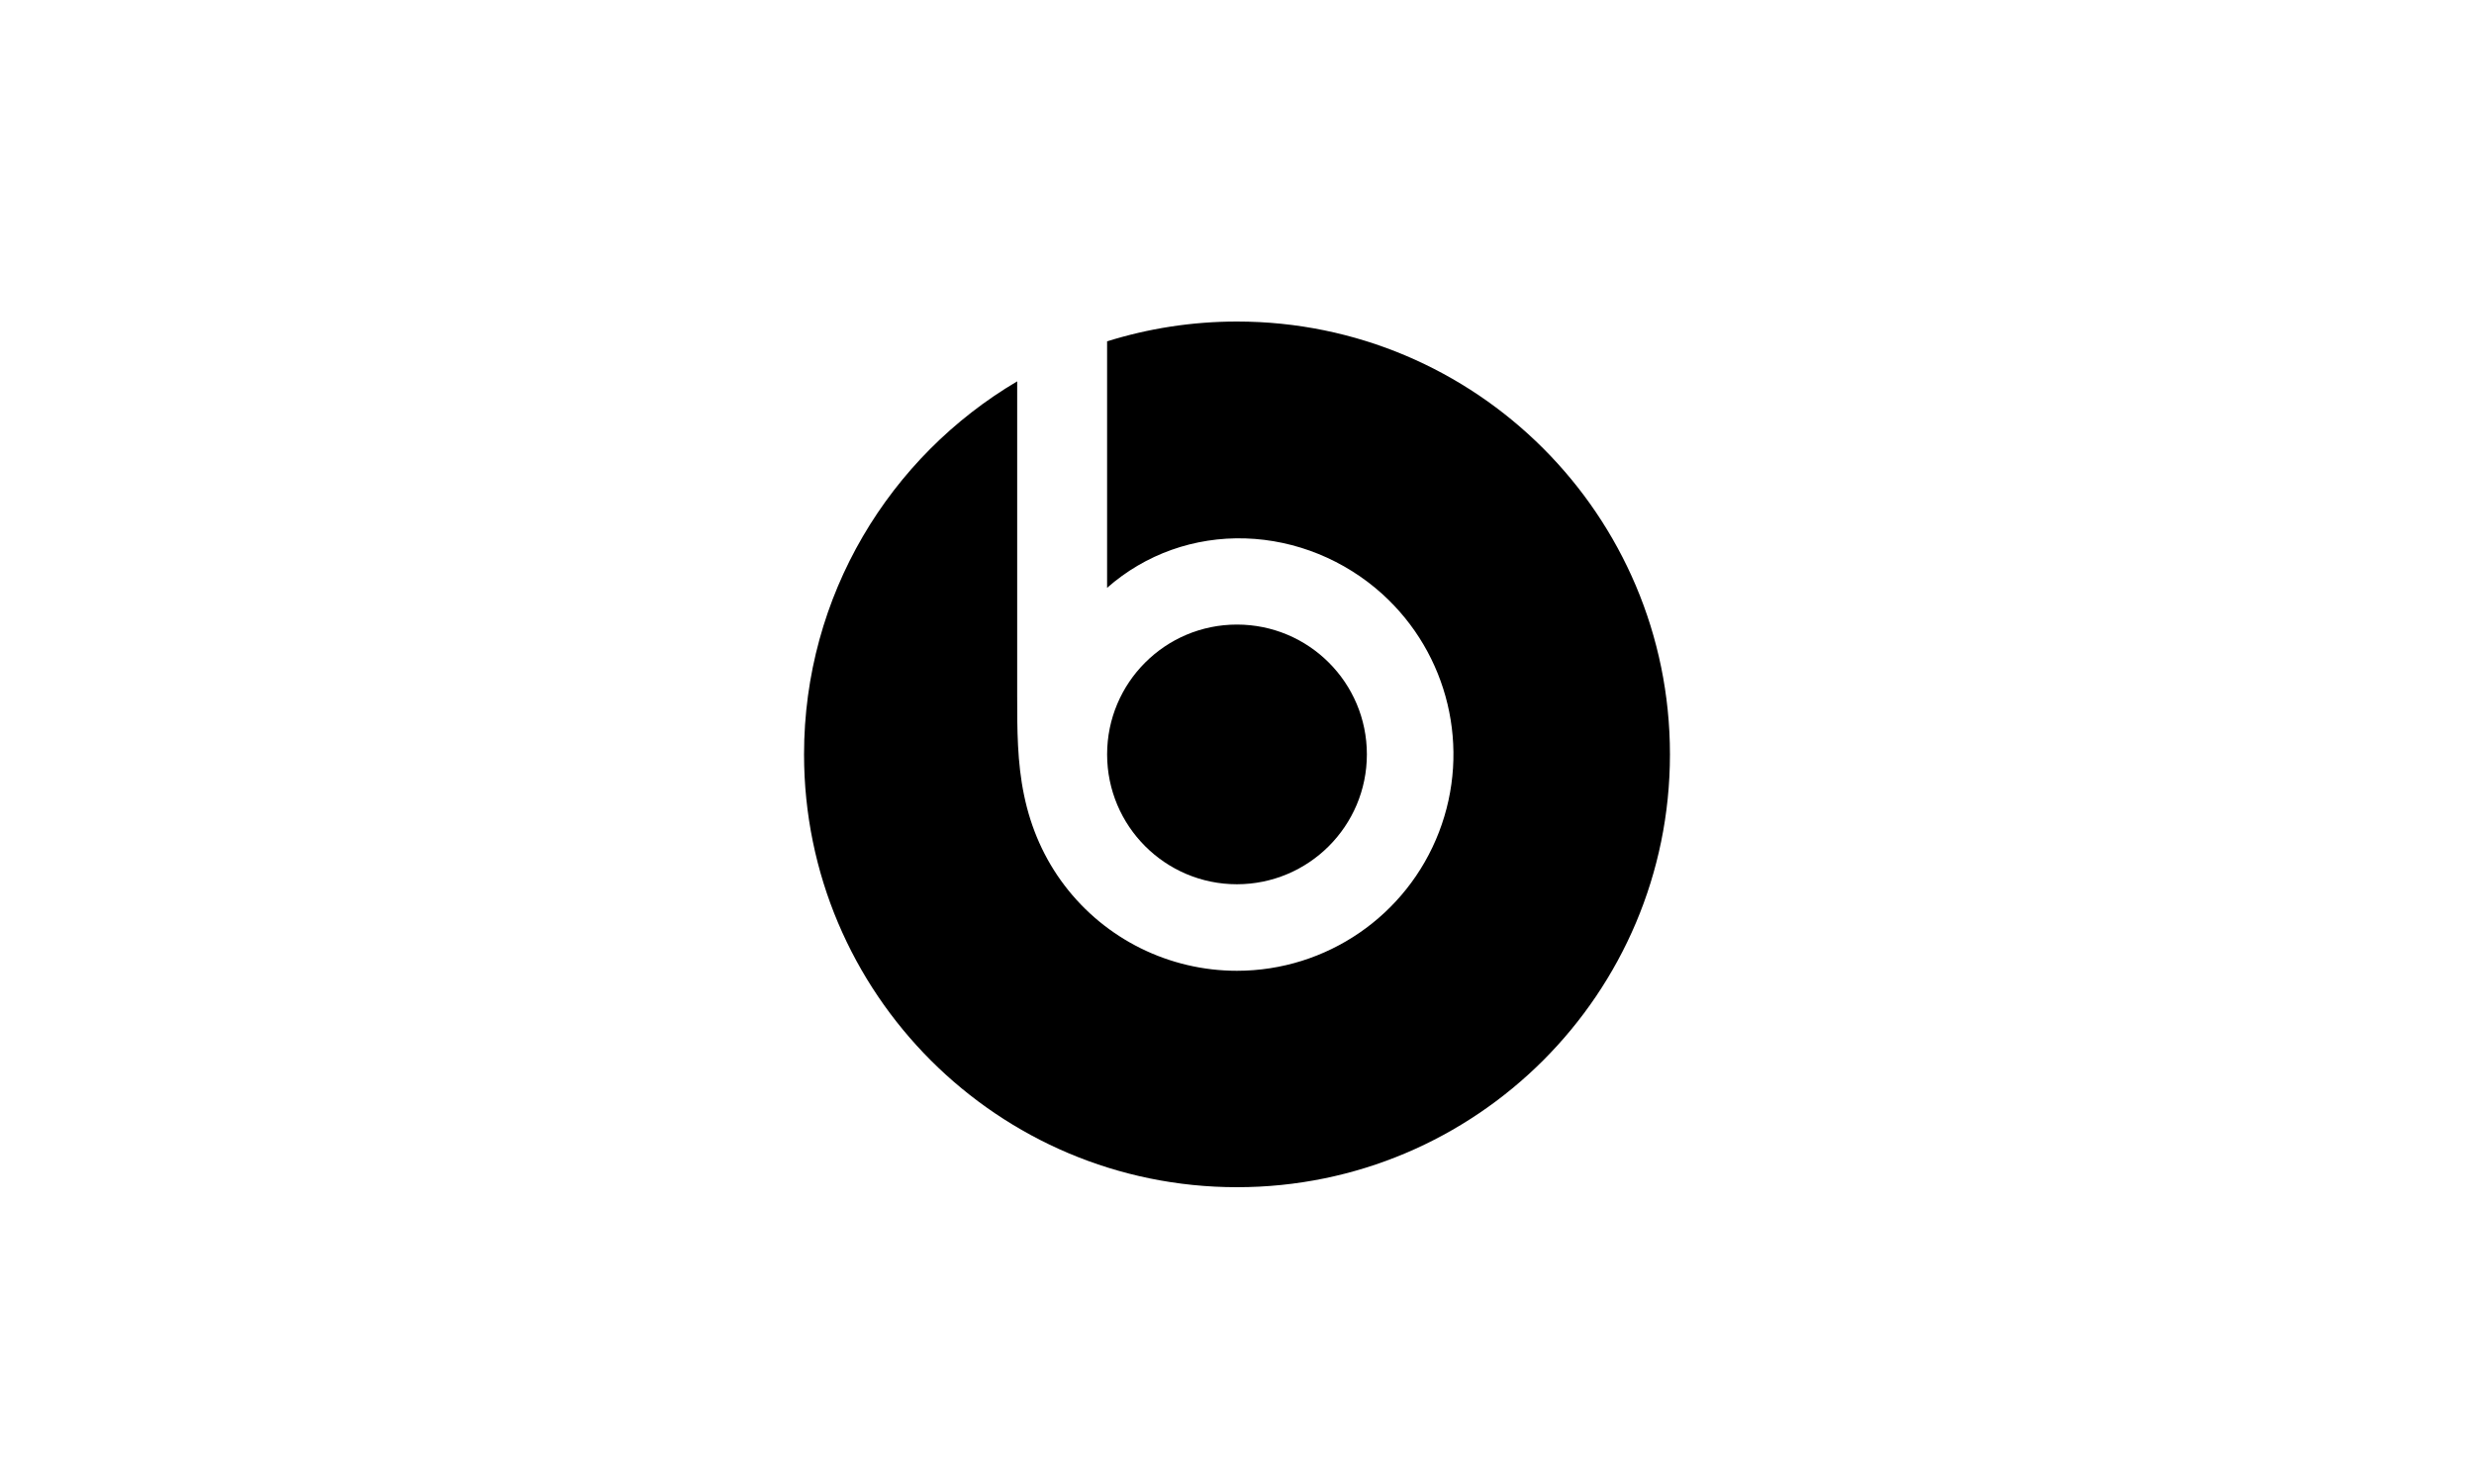
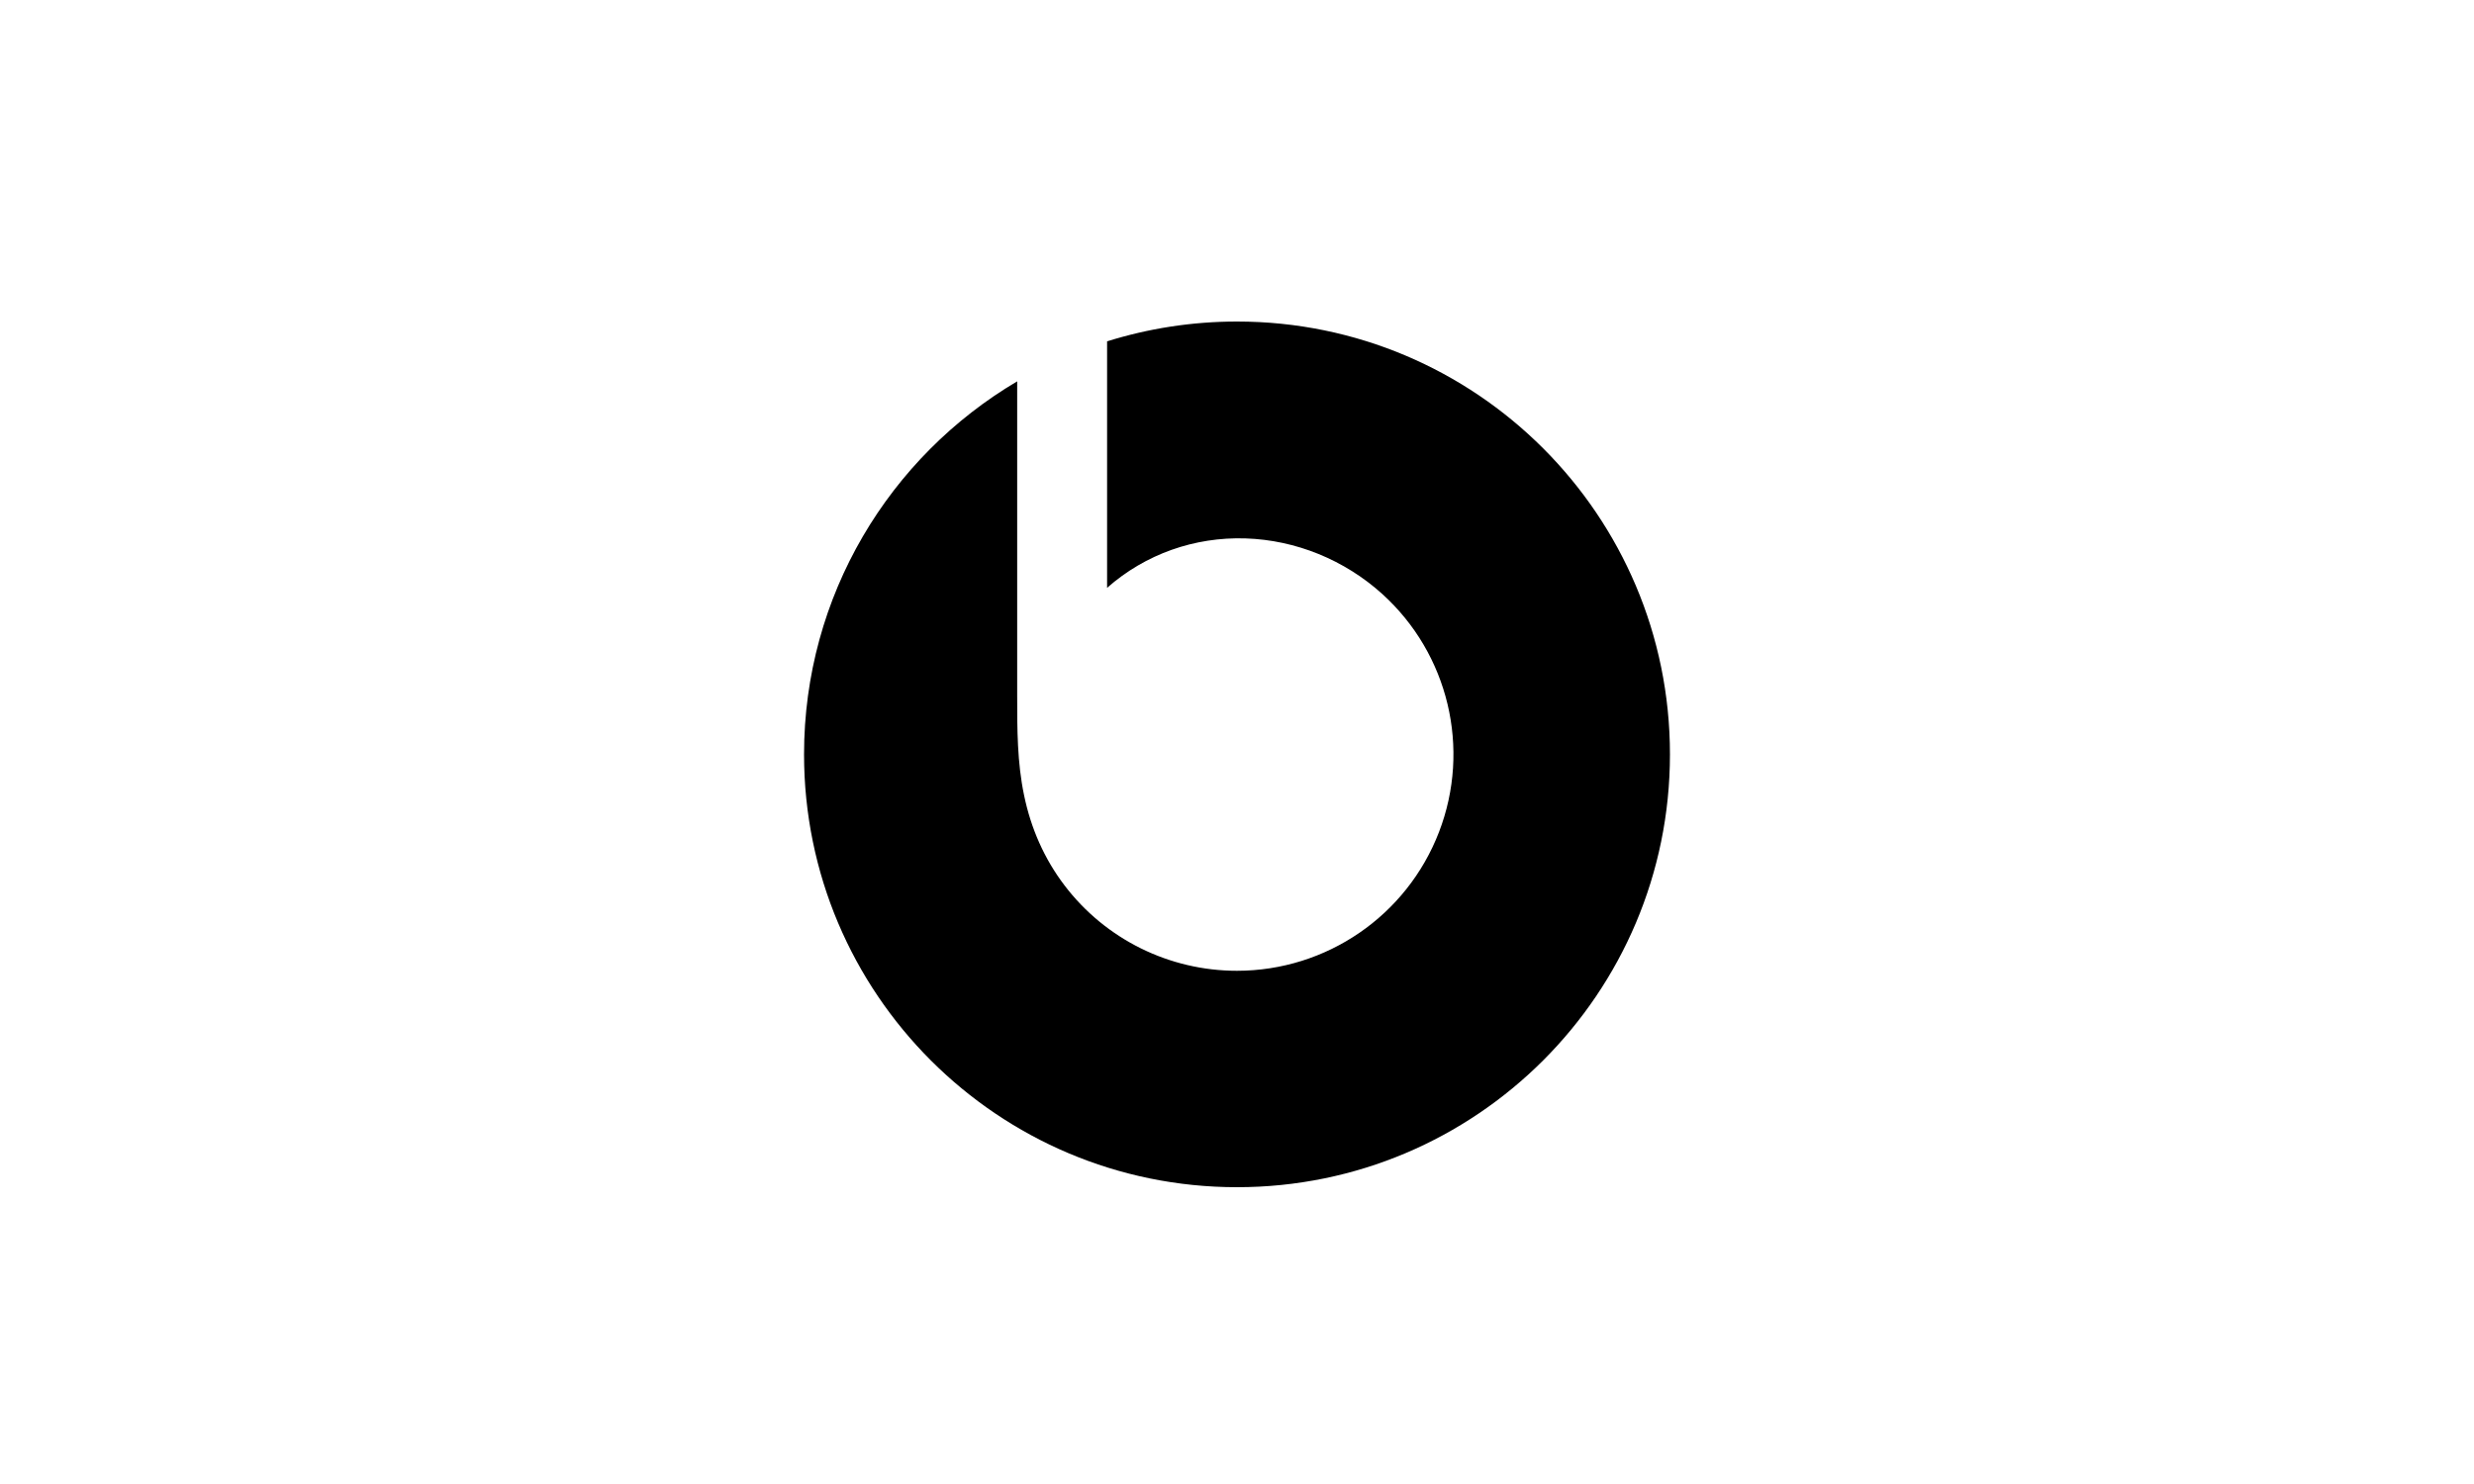
<svg xmlns="http://www.w3.org/2000/svg" width="200" height="120" viewBox="0 0 200 120" fill="none">
-   <path d="M110.499 61C110.499 55.2 105.797 50.504 99.996 50.504C94.196 50.504 89.5 55.206 89.5 61C89.5 66.801 94.202 71.503 99.996 71.503C105.797 71.497 110.499 66.795 110.499 61Z" fill="black" />
  <path d="M100 26C96.342 26 92.812 26.565 89.498 27.602V47.514V47.533C92.597 44.801 96.569 43.408 100.682 43.537C104.769 43.666 108.698 45.286 111.73 48.018C117.102 52.873 118.931 60.533 116.328 67.285C113.726 74.043 107.237 78.5 99.994 78.5C94.531 78.5 89.369 75.953 86.06 71.6C84.409 69.428 83.341 66.978 82.788 64.314C82.23 61.644 82.23 58.986 82.23 56.292V30.837C71.918 36.926 65 48.153 65 61C65 80.329 80.671 96 100 96C119.33 96 135 80.329 135 61C135 41.671 119.33 26 100 26Z" fill="black" />
</svg>